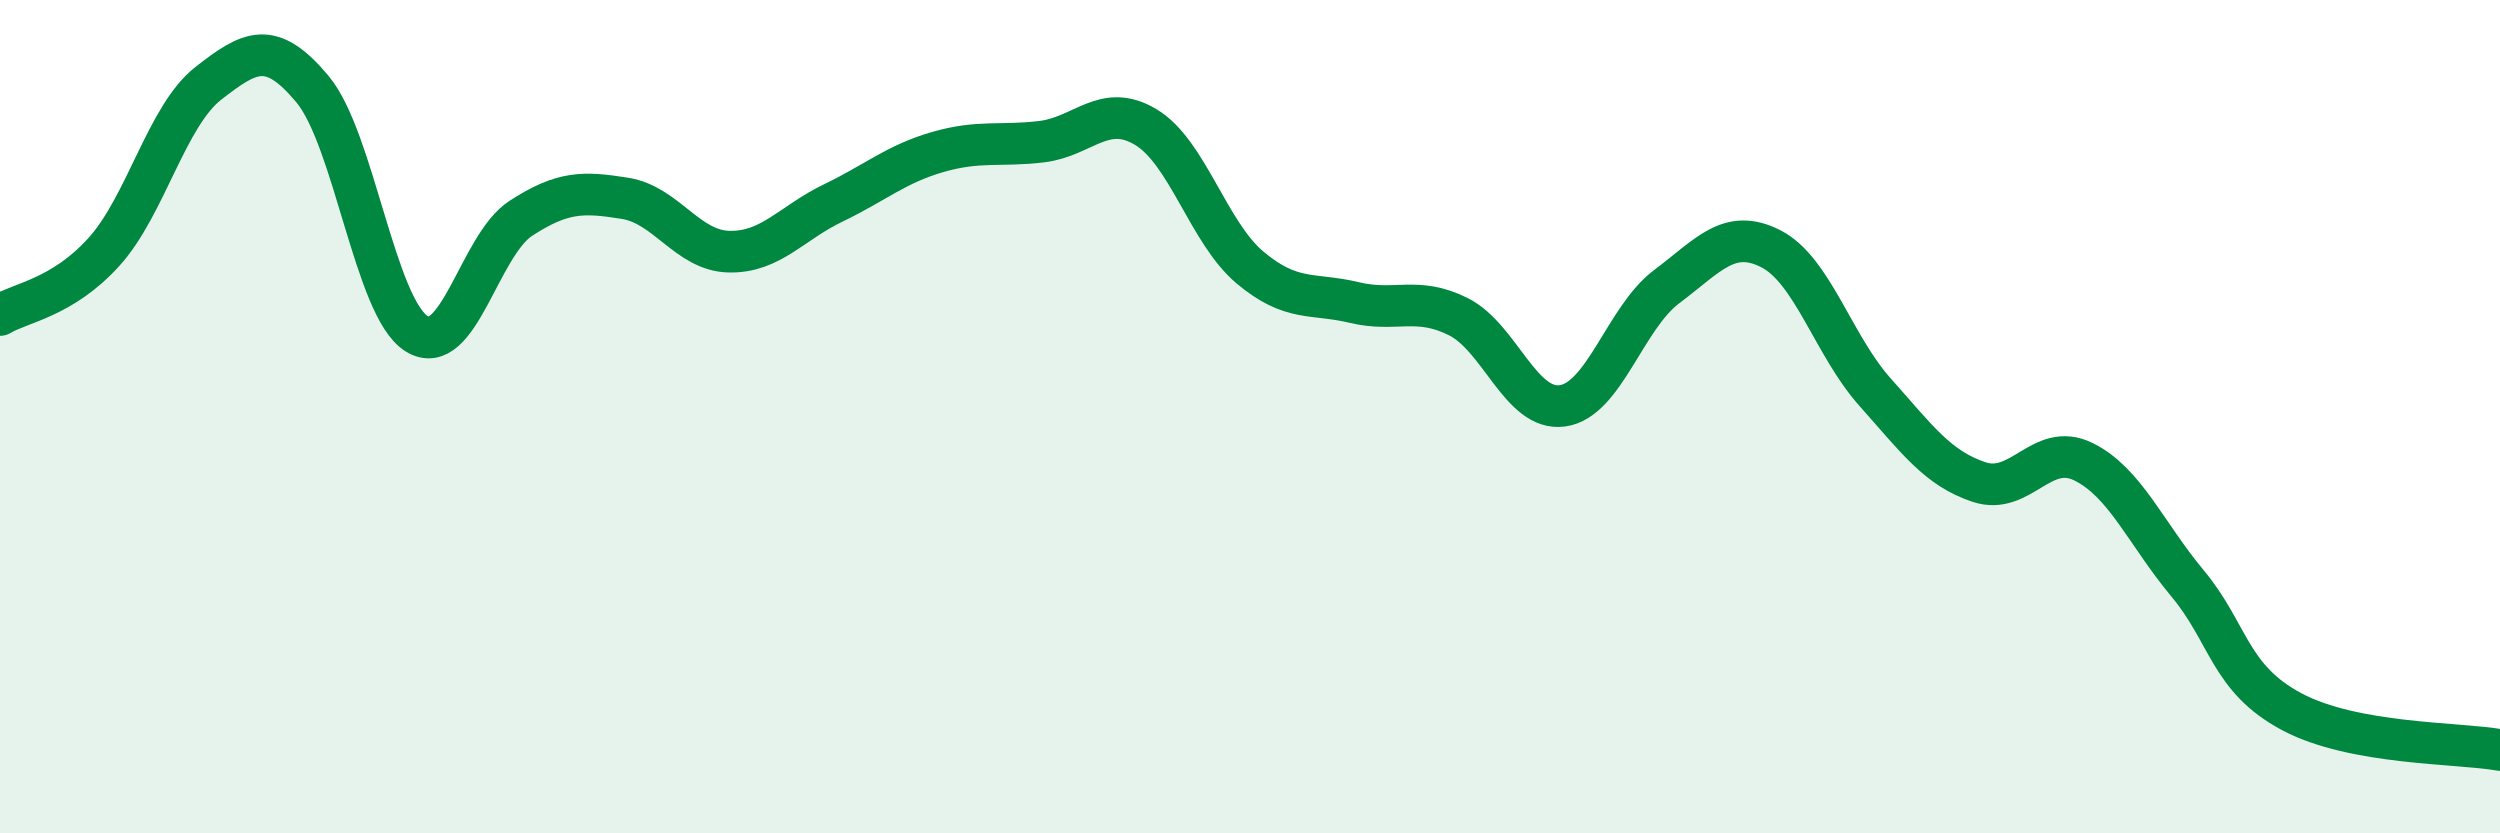
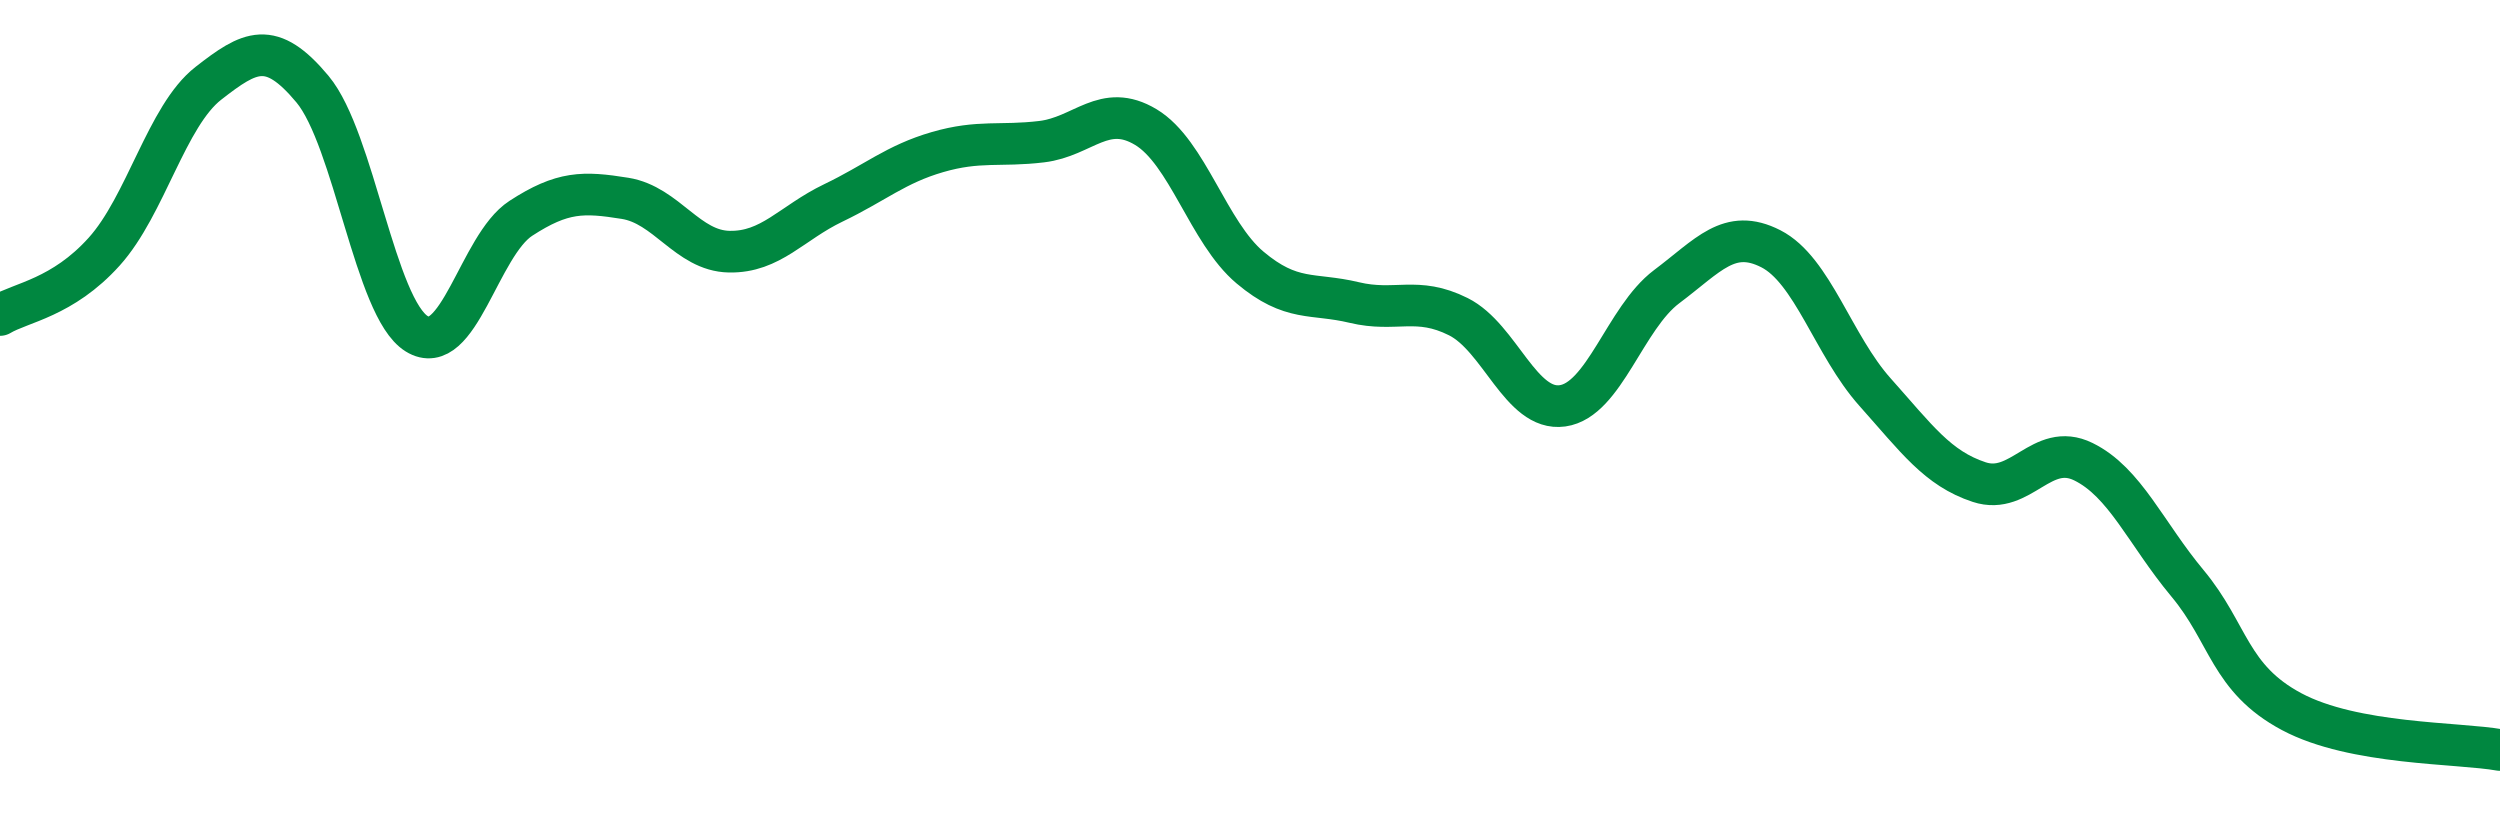
<svg xmlns="http://www.w3.org/2000/svg" width="60" height="20" viewBox="0 0 60 20">
-   <path d="M 0,7.56 C 0.5,7.26 1.5,7.15 2.5,6.04 C 3.5,4.93 4,2.78 5,2 C 6,1.22 6.5,0.94 7.5,2.14 C 8.5,3.34 9,7.39 10,8.01 C 11,8.63 11.5,5.89 12.5,5.24 C 13.5,4.59 14,4.6 15,4.76 C 16,4.92 16.5,6.02 17.5,6.04 C 18.5,6.06 19,5.35 20,4.87 C 21,4.39 21.5,3.94 22.5,3.65 C 23.5,3.36 24,3.52 25,3.4 C 26,3.28 26.5,2.45 27.5,3.05 C 28.5,3.65 29,5.58 30,6.42 C 31,7.26 31.5,7.02 32.5,7.26 C 33.5,7.5 34,7.1 35,7.6 C 36,8.1 36.5,9.88 37.5,9.74 C 38.5,9.6 39,7.63 40,6.88 C 41,6.13 41.5,5.46 42.5,5.97 C 43.5,6.48 44,8.29 45,9.41 C 46,10.53 46.5,11.24 47.5,11.57 C 48.5,11.9 49,10.59 50,11.08 C 51,11.57 51.5,12.8 52.5,14 C 53.5,15.2 53.5,16.28 55,17.08 C 56.5,17.88 59,17.82 60,18L60 20L0 20Z" fill="#008740" opacity="0.1" stroke-linecap="round" stroke-linejoin="round" />
  <path d="M 0,7.56 C 0.5,7.26 1.5,7.15 2.5,6.04 C 3.5,4.93 4,2.78 5,2 C 6,1.22 6.5,0.94 7.5,2.14 C 8.5,3.34 9,7.39 10,8.01 C 11,8.63 11.5,5.89 12.5,5.24 C 13.5,4.59 14,4.6 15,4.76 C 16,4.92 16.5,6.02 17.5,6.04 C 18.5,6.06 19,5.35 20,4.87 C 21,4.39 21.5,3.94 22.5,3.65 C 23.5,3.36 24,3.52 25,3.4 C 26,3.28 26.5,2.45 27.5,3.05 C 28.5,3.65 29,5.58 30,6.42 C 31,7.26 31.5,7.02 32.5,7.26 C 33.5,7.5 34,7.1 35,7.6 C 36,8.1 36.5,9.88 37.5,9.74 C 38.5,9.6 39,7.63 40,6.88 C 41,6.13 41.5,5.46 42.5,5.97 C 43.5,6.48 44,8.29 45,9.41 C 46,10.53 46.5,11.24 47.5,11.57 C 48.5,11.9 49,10.59 50,11.08 C 51,11.57 51.5,12.8 52.5,14 C 53.5,15.2 53.5,16.28 55,17.08 C 56.5,17.88 59,17.82 60,18" stroke="#008740" stroke-width="1" fill="none" stroke-linecap="round" stroke-linejoin="round" />
</svg>